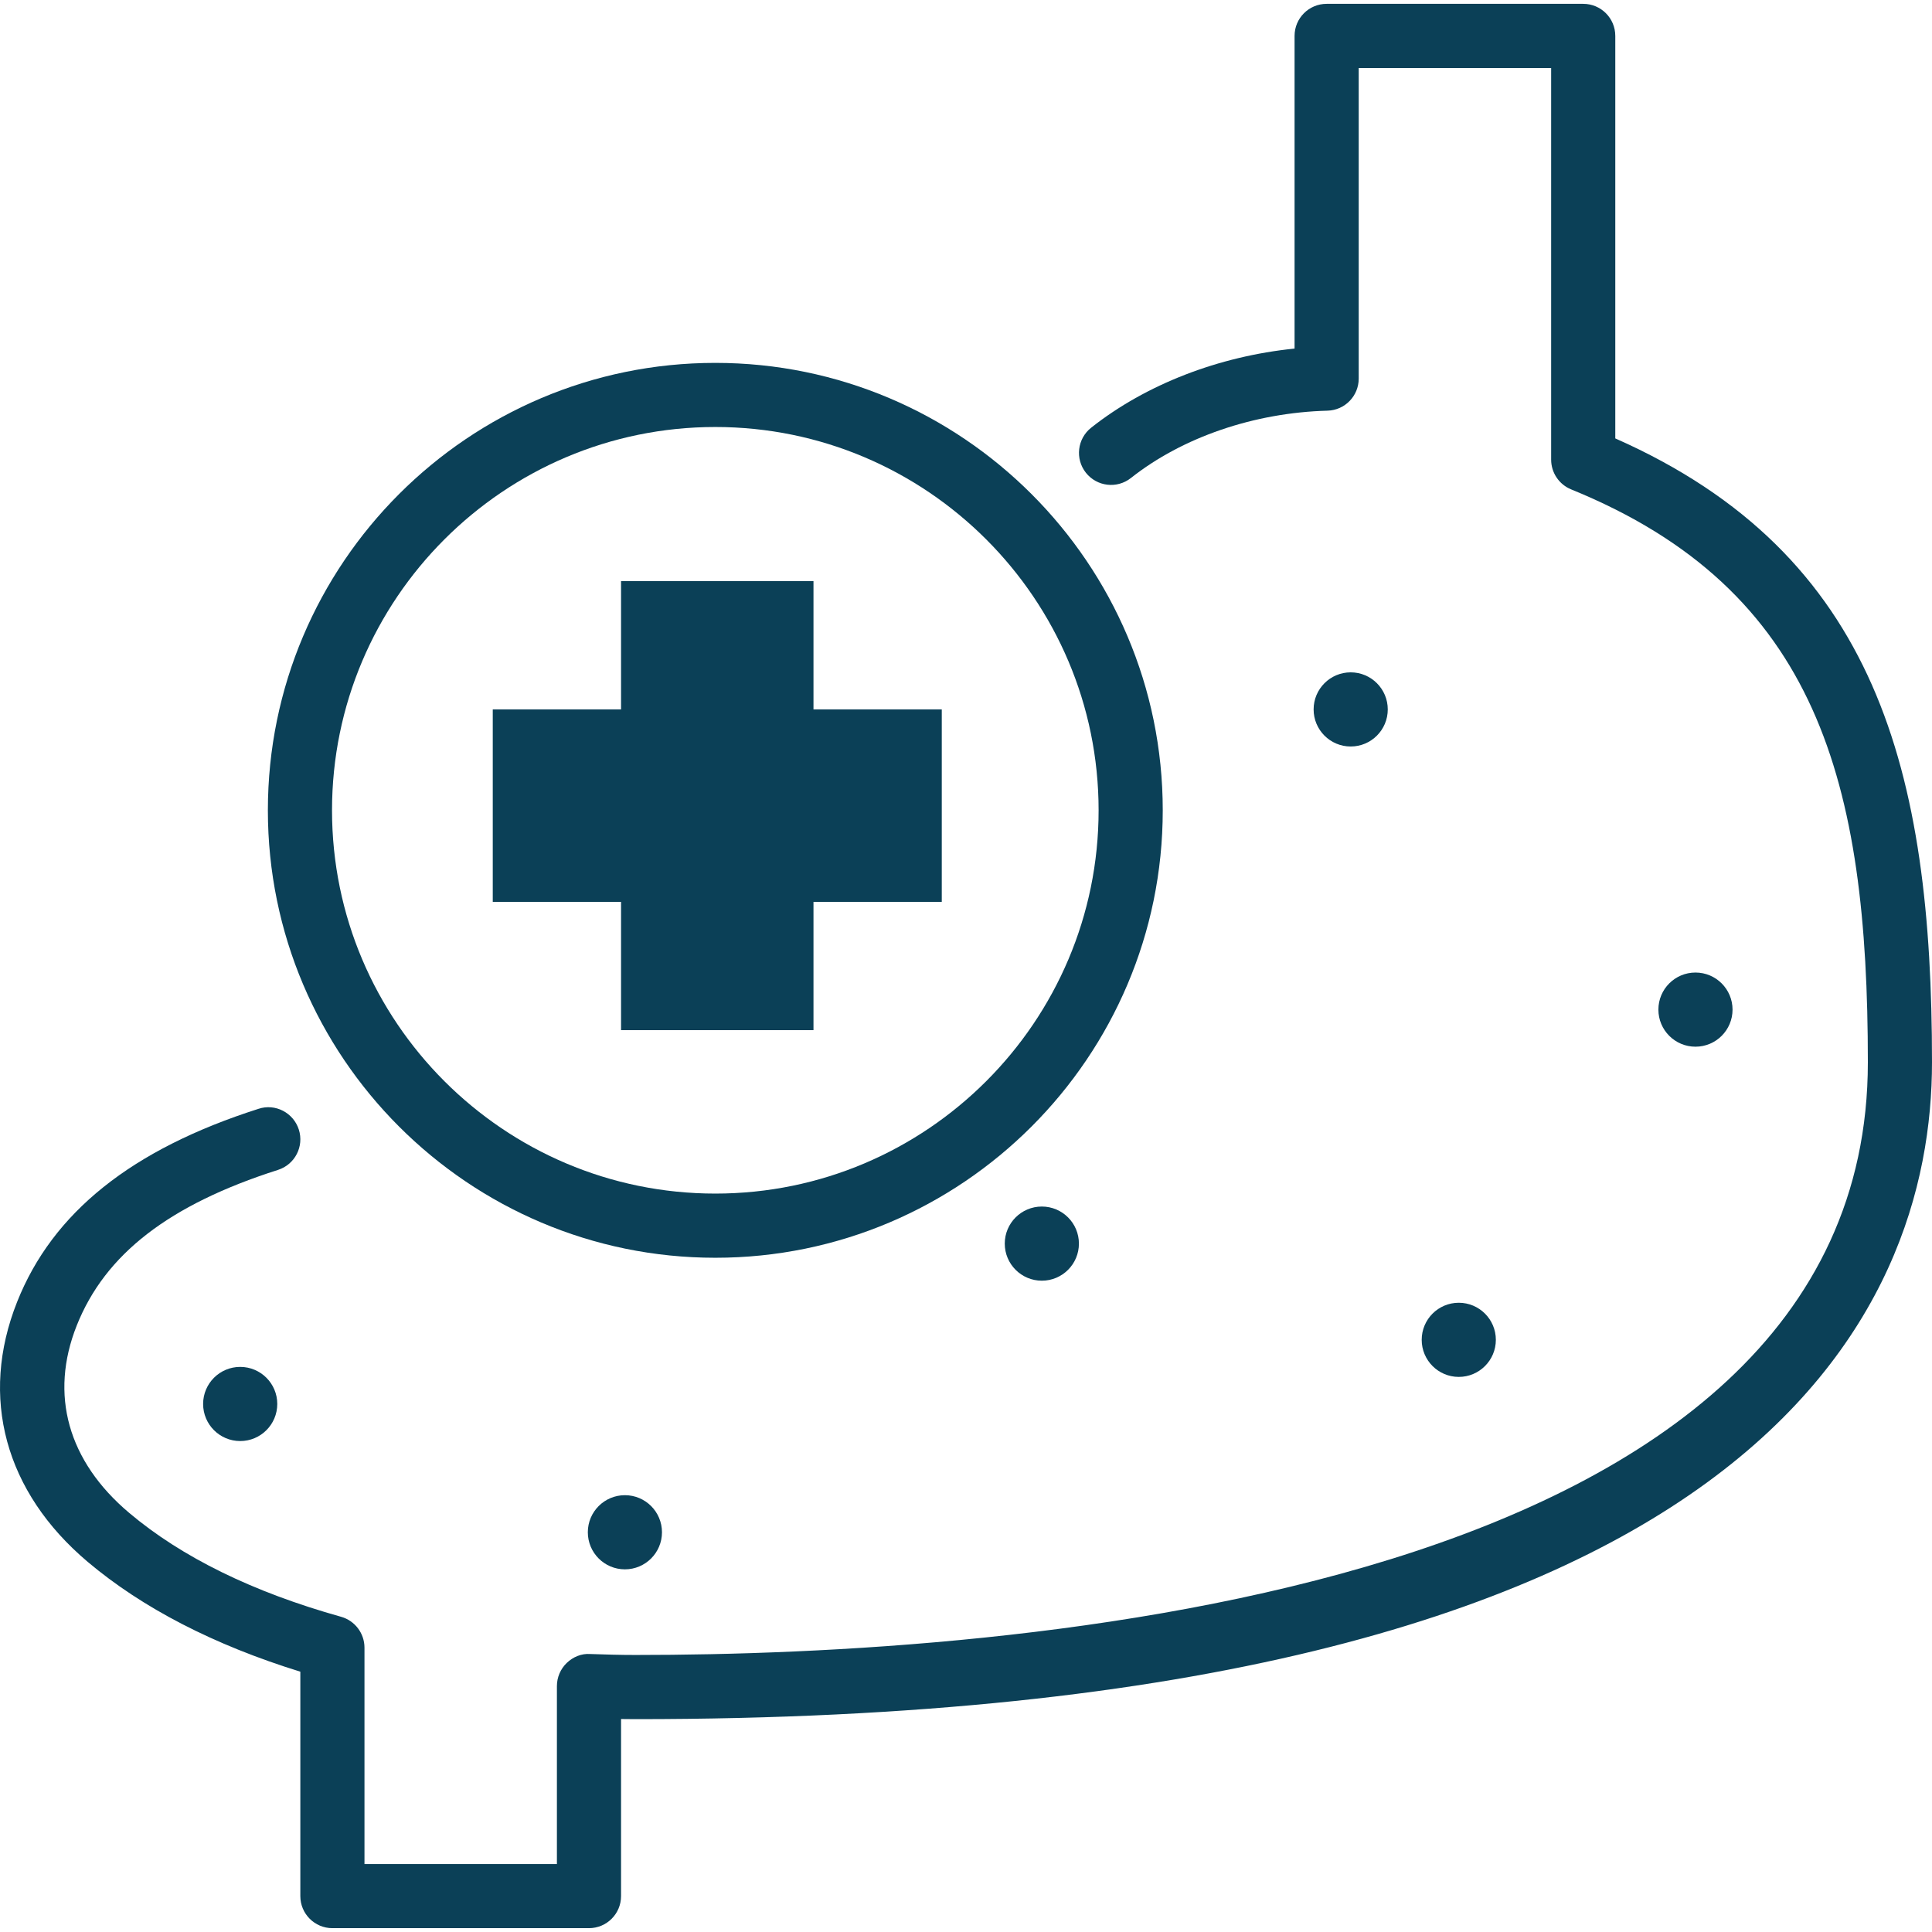
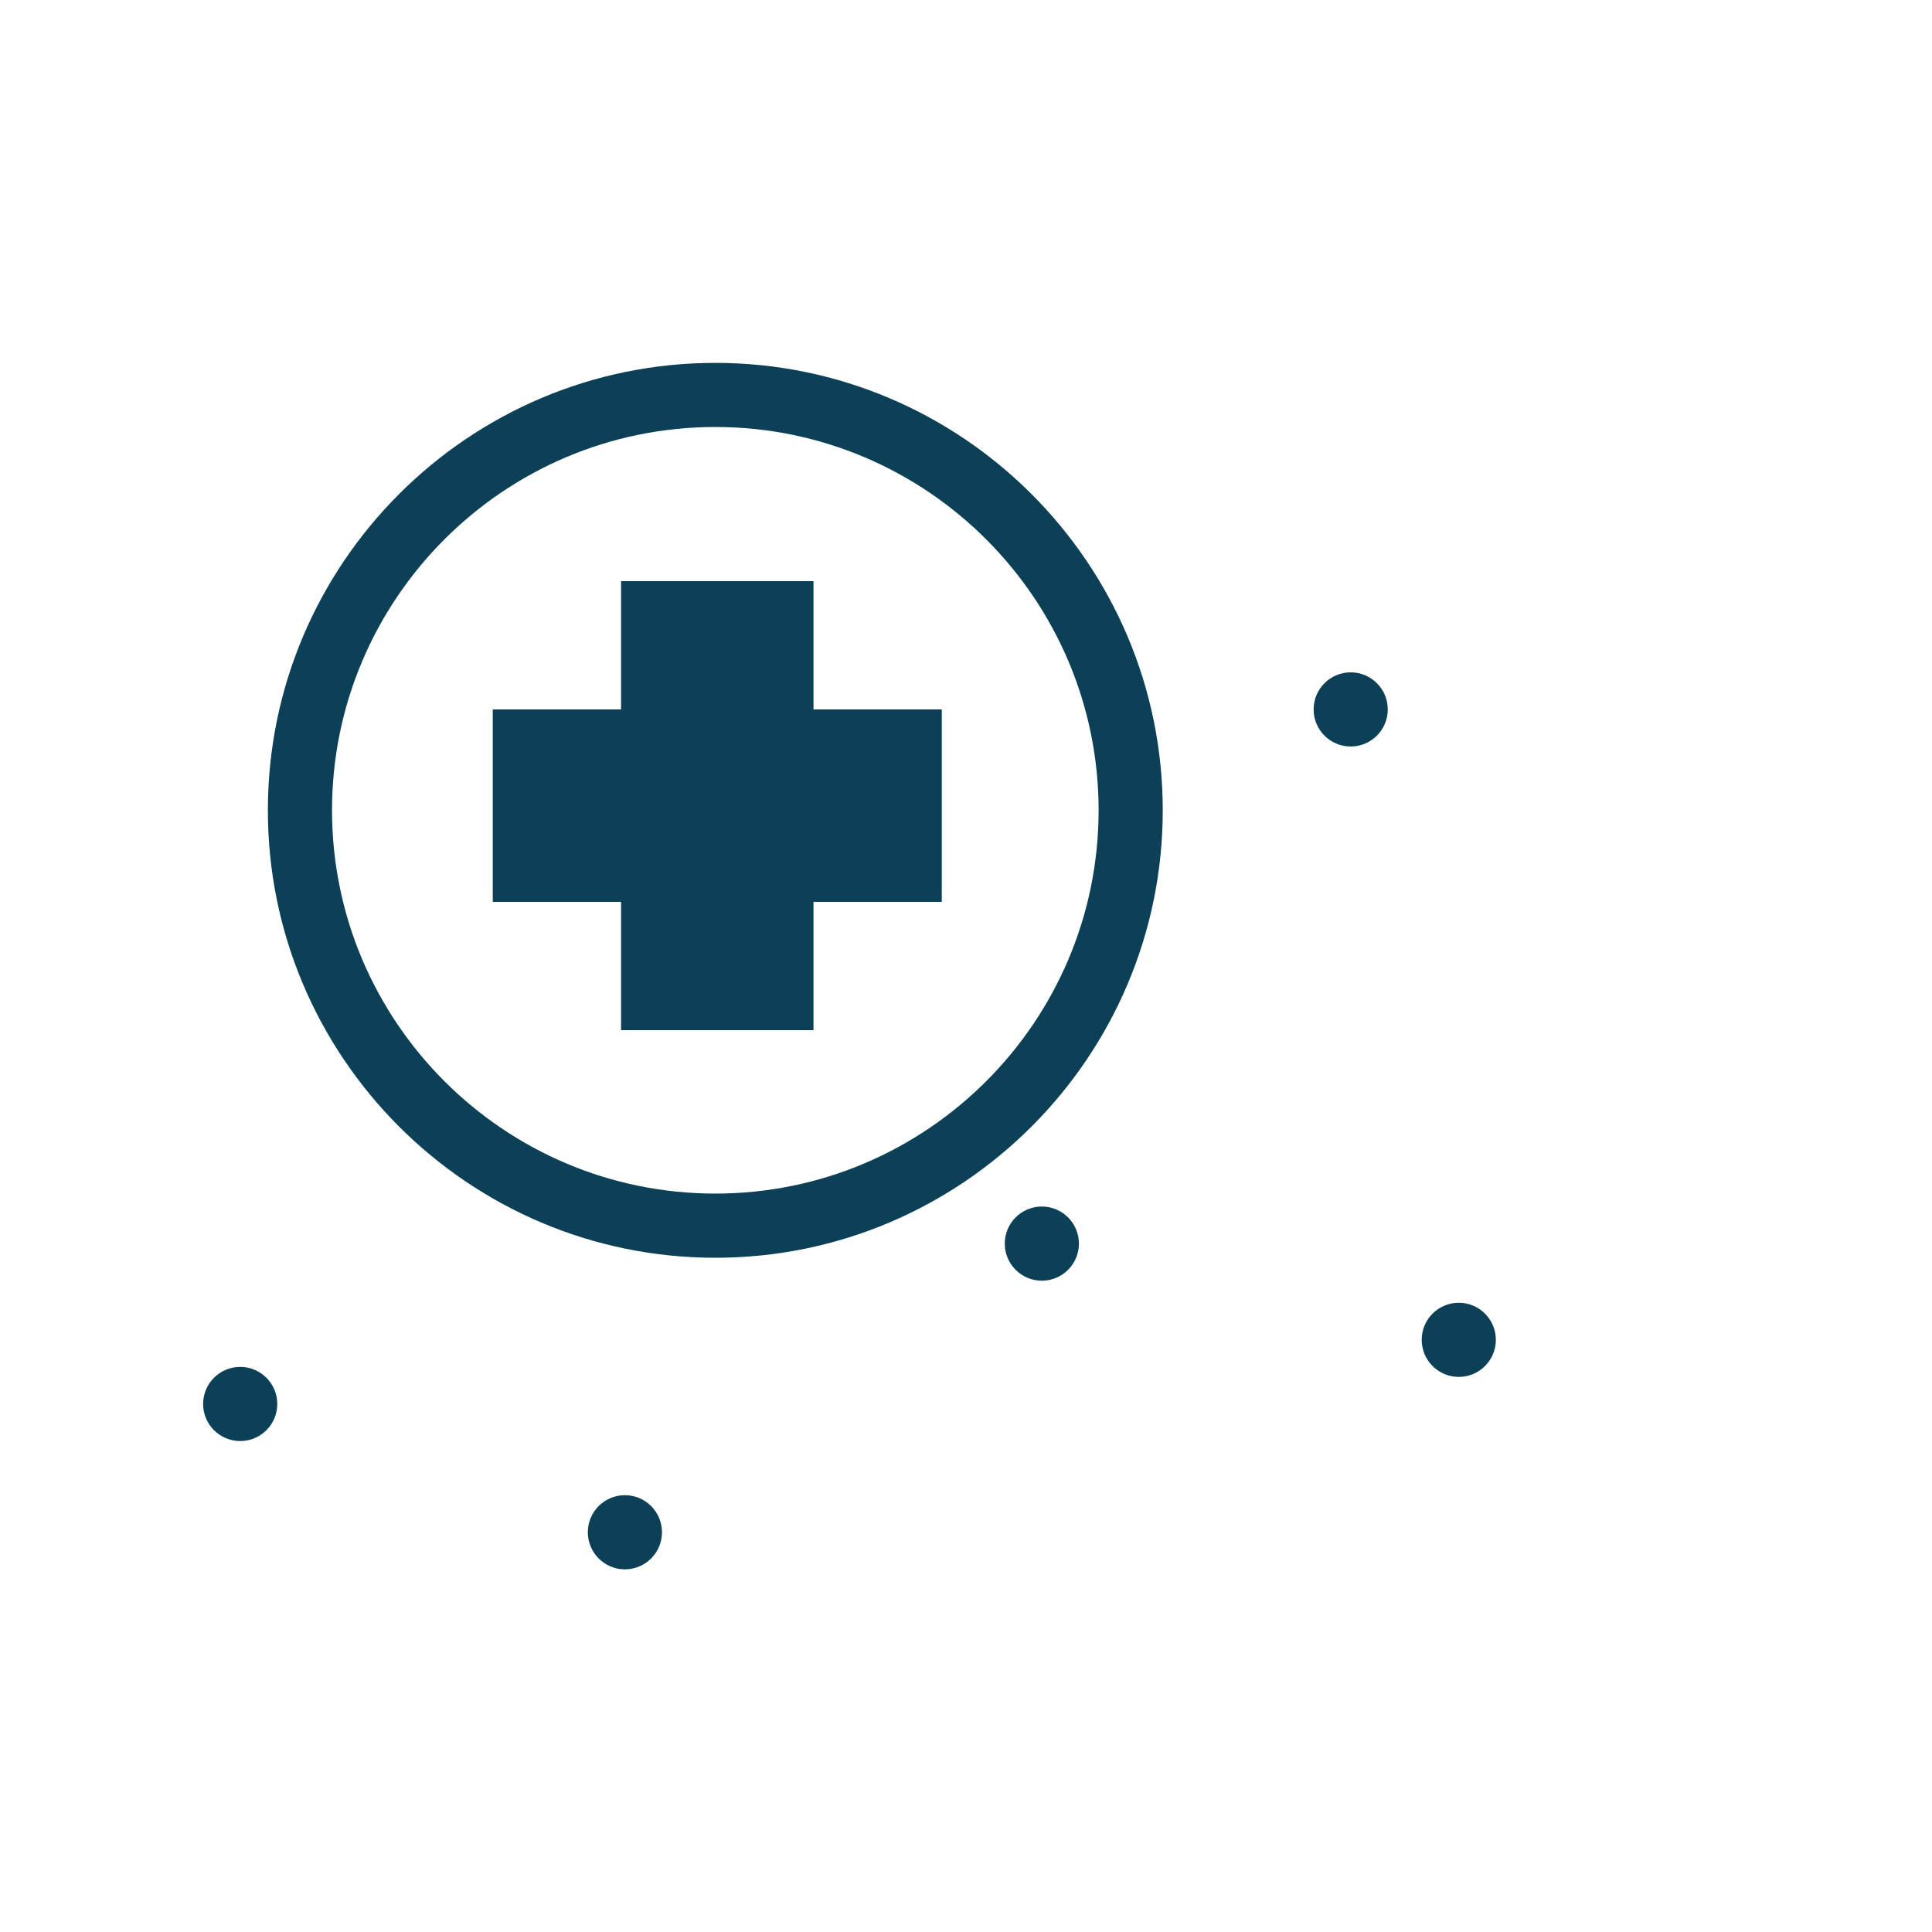
<svg xmlns="http://www.w3.org/2000/svg" fill="#0B4057" height="800px" width="800px" id="Layer_1" viewBox="0 0 481.914 481.914" xml:space="preserve">
  <g id="SVGRepo_bgCarrier" stroke-width="0" />
  <g id="SVGRepo_tracerCarrier" stroke-linecap="round" stroke-linejoin="round" />
  <g id="SVGRepo_iconCarrier">
    <g>
      <g>
-         <path d="M402.914,109.357V8.957c0-4.424-3.584-8-8-8h-64c-4.416,0-8,3.576-8,8v77.992c-18.92,1.92-37.08,8.928-50.736,19.736 c-3.464,2.736-4.056,7.768-1.32,11.232c2.752,3.472,7.776,4.056,11.24,1.312c12.872-10.176,30.744-16.296,49.032-16.792 c4.336-0.12,7.784-3.664,7.784-8v-77.48h48v97.696c0,3.256,1.976,6.184,4.984,7.416c61.632,25.072,74.016,73.256,74.016,142.888 c0,133.456-214.992,147.856-307.416,147.856c-3.664,0-7.448-0.104-11.28-0.24c-2.176-0.16-4.28,0.72-5.848,2.224 c-1.568,1.512-2.456,3.6-2.456,5.768v44.392h-48v-53.968c0-3.584-2.392-6.736-5.84-7.704c-21.976-6.152-39.76-14.864-52.856-25.92 c-15.28-12.888-19.928-29.488-13.08-46.72c7.08-17.816,23.032-30.152,50.216-38.832c4.208-1.344,6.528-5.84,5.184-10.056 c-1.344-4.208-5.872-6.568-10.056-5.176c-31.664,10.112-51.36,25.864-60.216,48.168c-9.456,23.792-3.024,47.432,17.632,64.856 c13.648,11.504,31.464,20.704,53.016,27.376v55.976c0,4.424,3.584,8,8,8h64c4.416,0,8-3.576,8-8v-44.168 c1.2,0.024,2.4,0.032,3.584,0.032c281.4,0,323.416-102.664,323.416-163.856C481.914,192.597,468.322,138.293,402.914,109.357z" />
-       </g>
+         </g>
    </g>
    <g>
      <g>
        <circle cx="336.914" cy="176.957" r="9.248" />
      </g>
    </g>
    <g>
      <g>
-         <circle cx="422.914" cy="251.837" r="9.248" />
-       </g>
+         </g>
    </g>
    <g>
      <g>
        <circle cx="363.874" cy="334.205" r="9.248" />
      </g>
    </g>
    <g>
      <g>
        <circle cx="259.874" cy="310.205" r="9.248" />
      </g>
    </g>
    <g>
      <g>
        <circle cx="155.874" cy="382.205" r="9.248" />
      </g>
    </g>
    <g>
      <g>
        <circle cx="59.914" cy="350.205" r="9.248" />
      </g>
    </g>
    <g>
      <g>
        <path d="M178.426,90.517c-61.544,0-111.608,50.064-111.608,111.608s50.064,111.608,111.608,111.608 s111.608-50.072,111.608-111.608S239.97,90.517,178.426,90.517z M178.426,297.725c-52.72,0-95.608-42.888-95.608-95.608 c0-52.72,42.888-95.608,95.608-95.608c52.72,0,95.608,42.888,95.608,95.608C274.034,254.837,231.146,297.725,178.426,297.725z" />
      </g>
    </g>
    <g>
      <g>
        <polygon points="202.914,176.957 202.914,144.957 154.914,144.957 154.914,176.957 122.914,176.957 122.914,224.957 154.914,224.957 154.914,256.957 202.914,256.957 202.914,224.957 234.914,224.957 234.914,176.957 " />
      </g>
    </g>
  </g>
</svg>